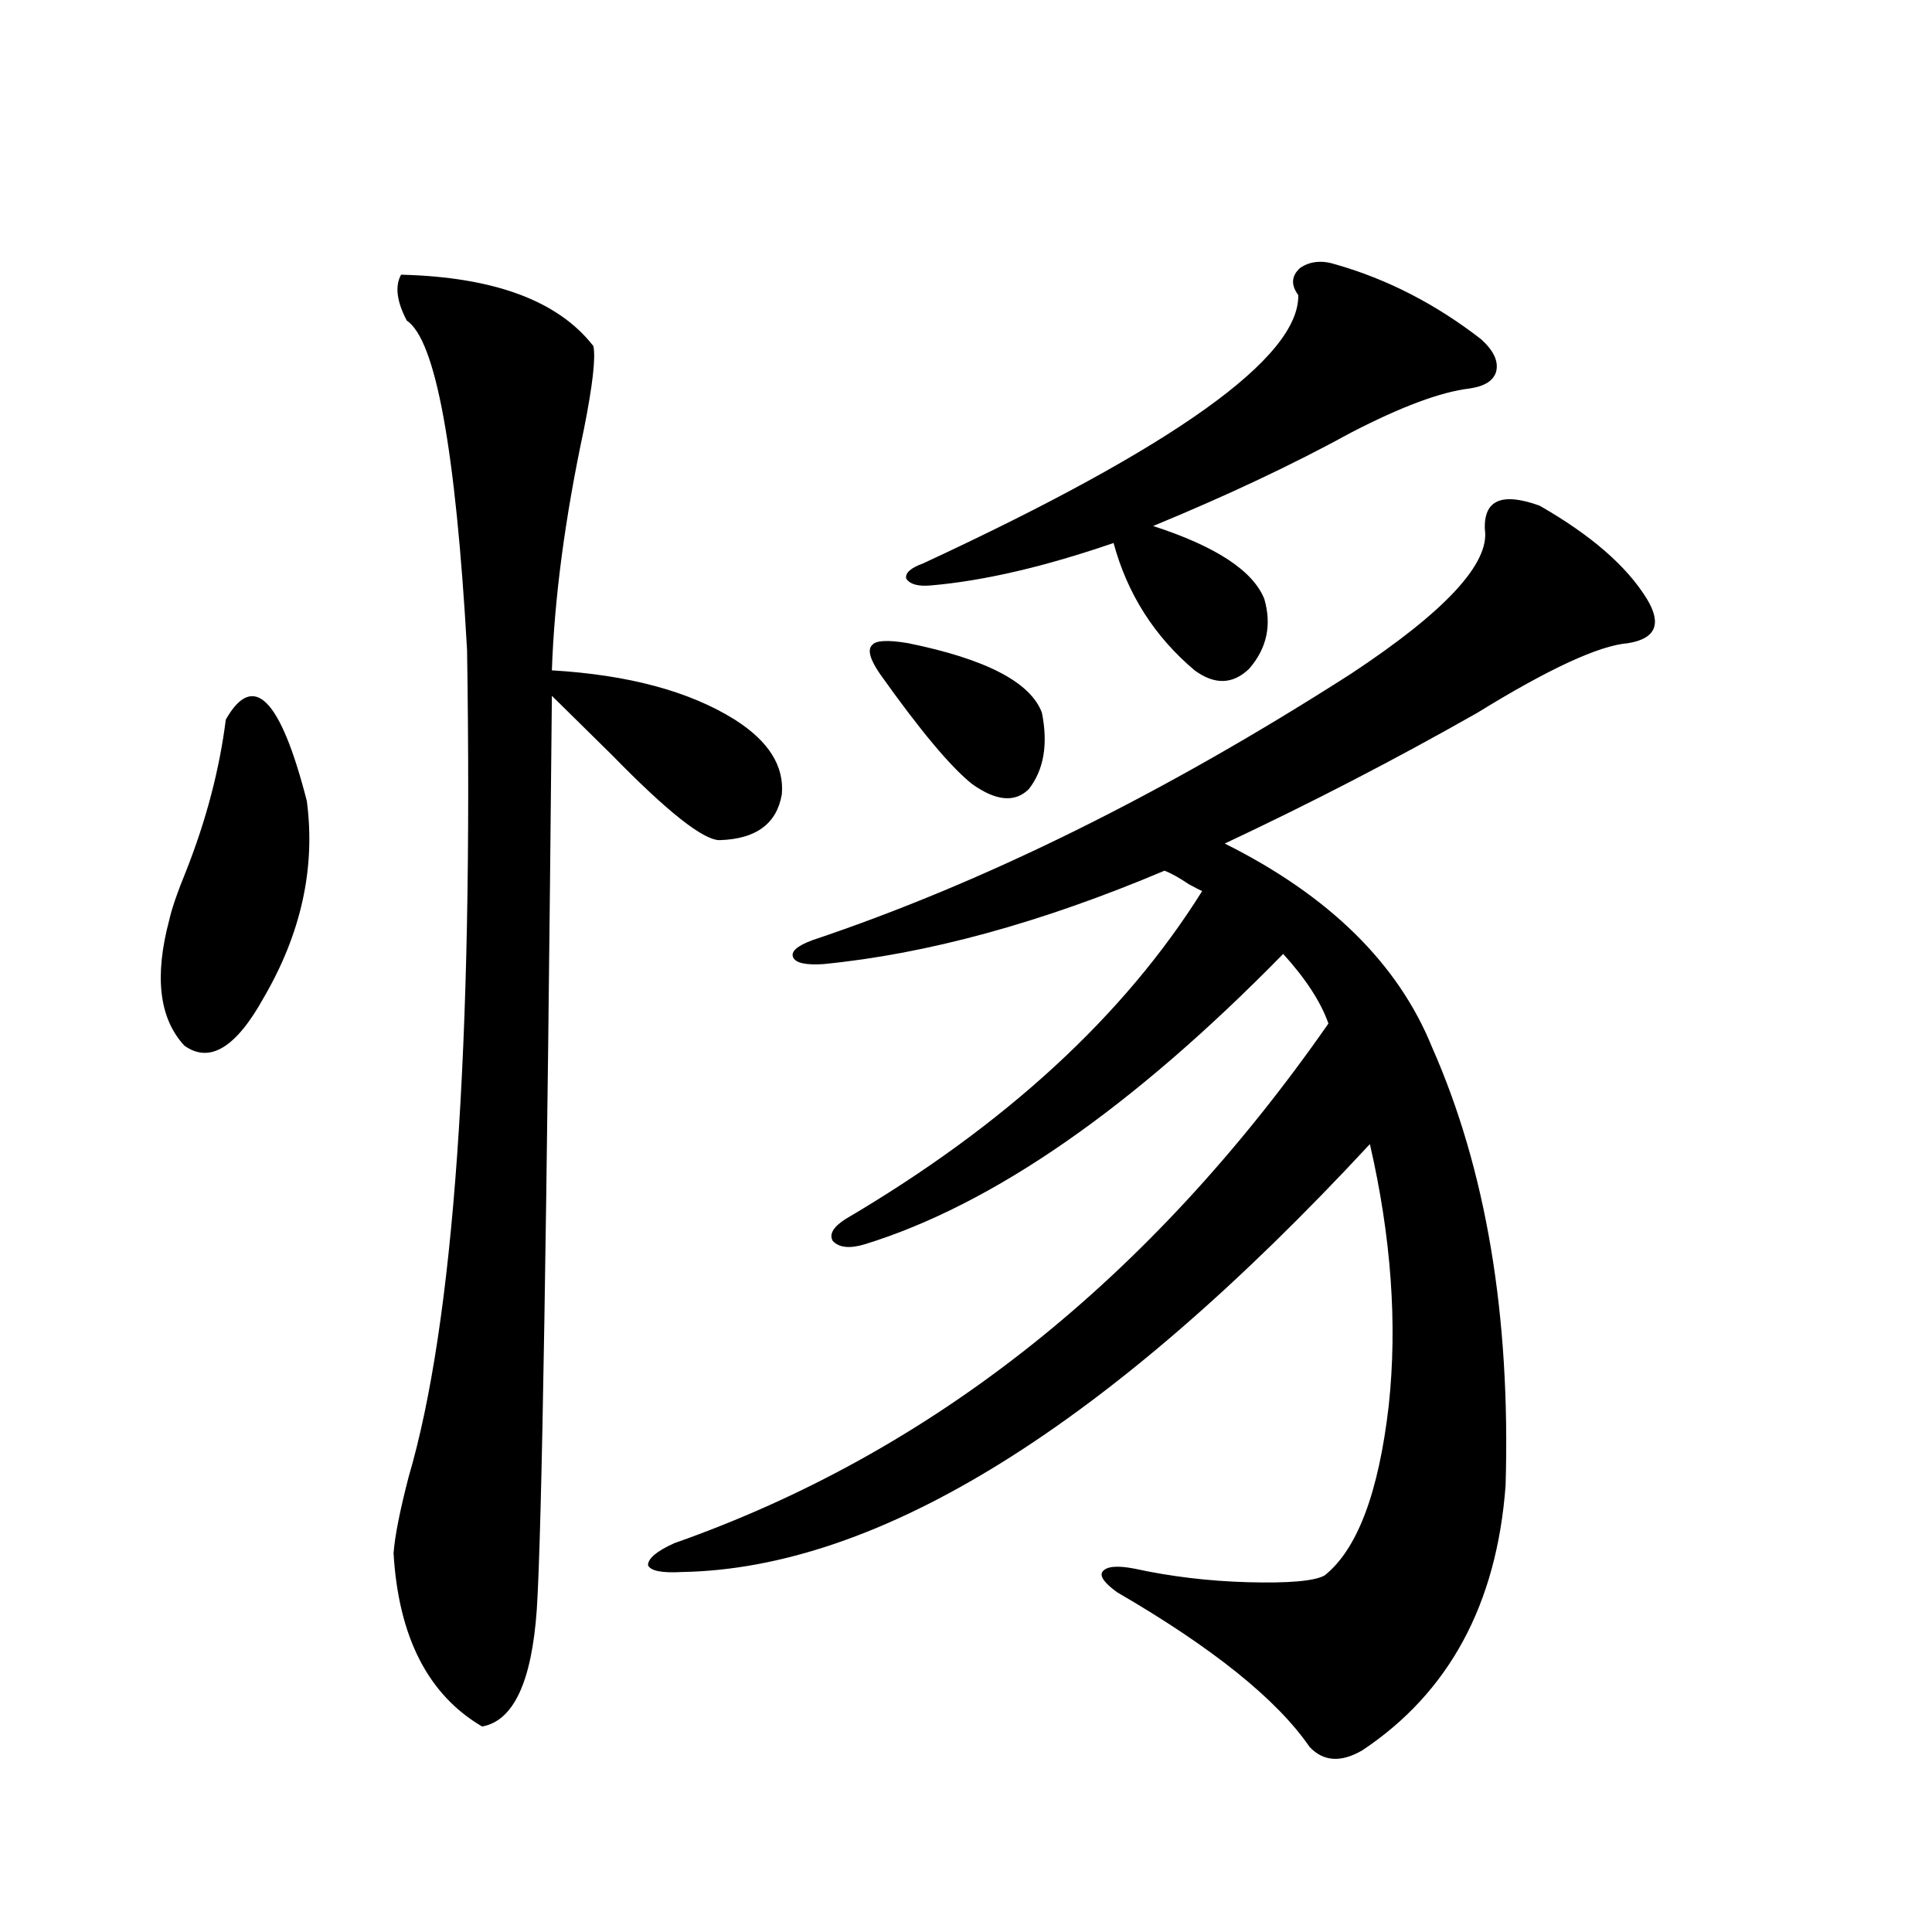
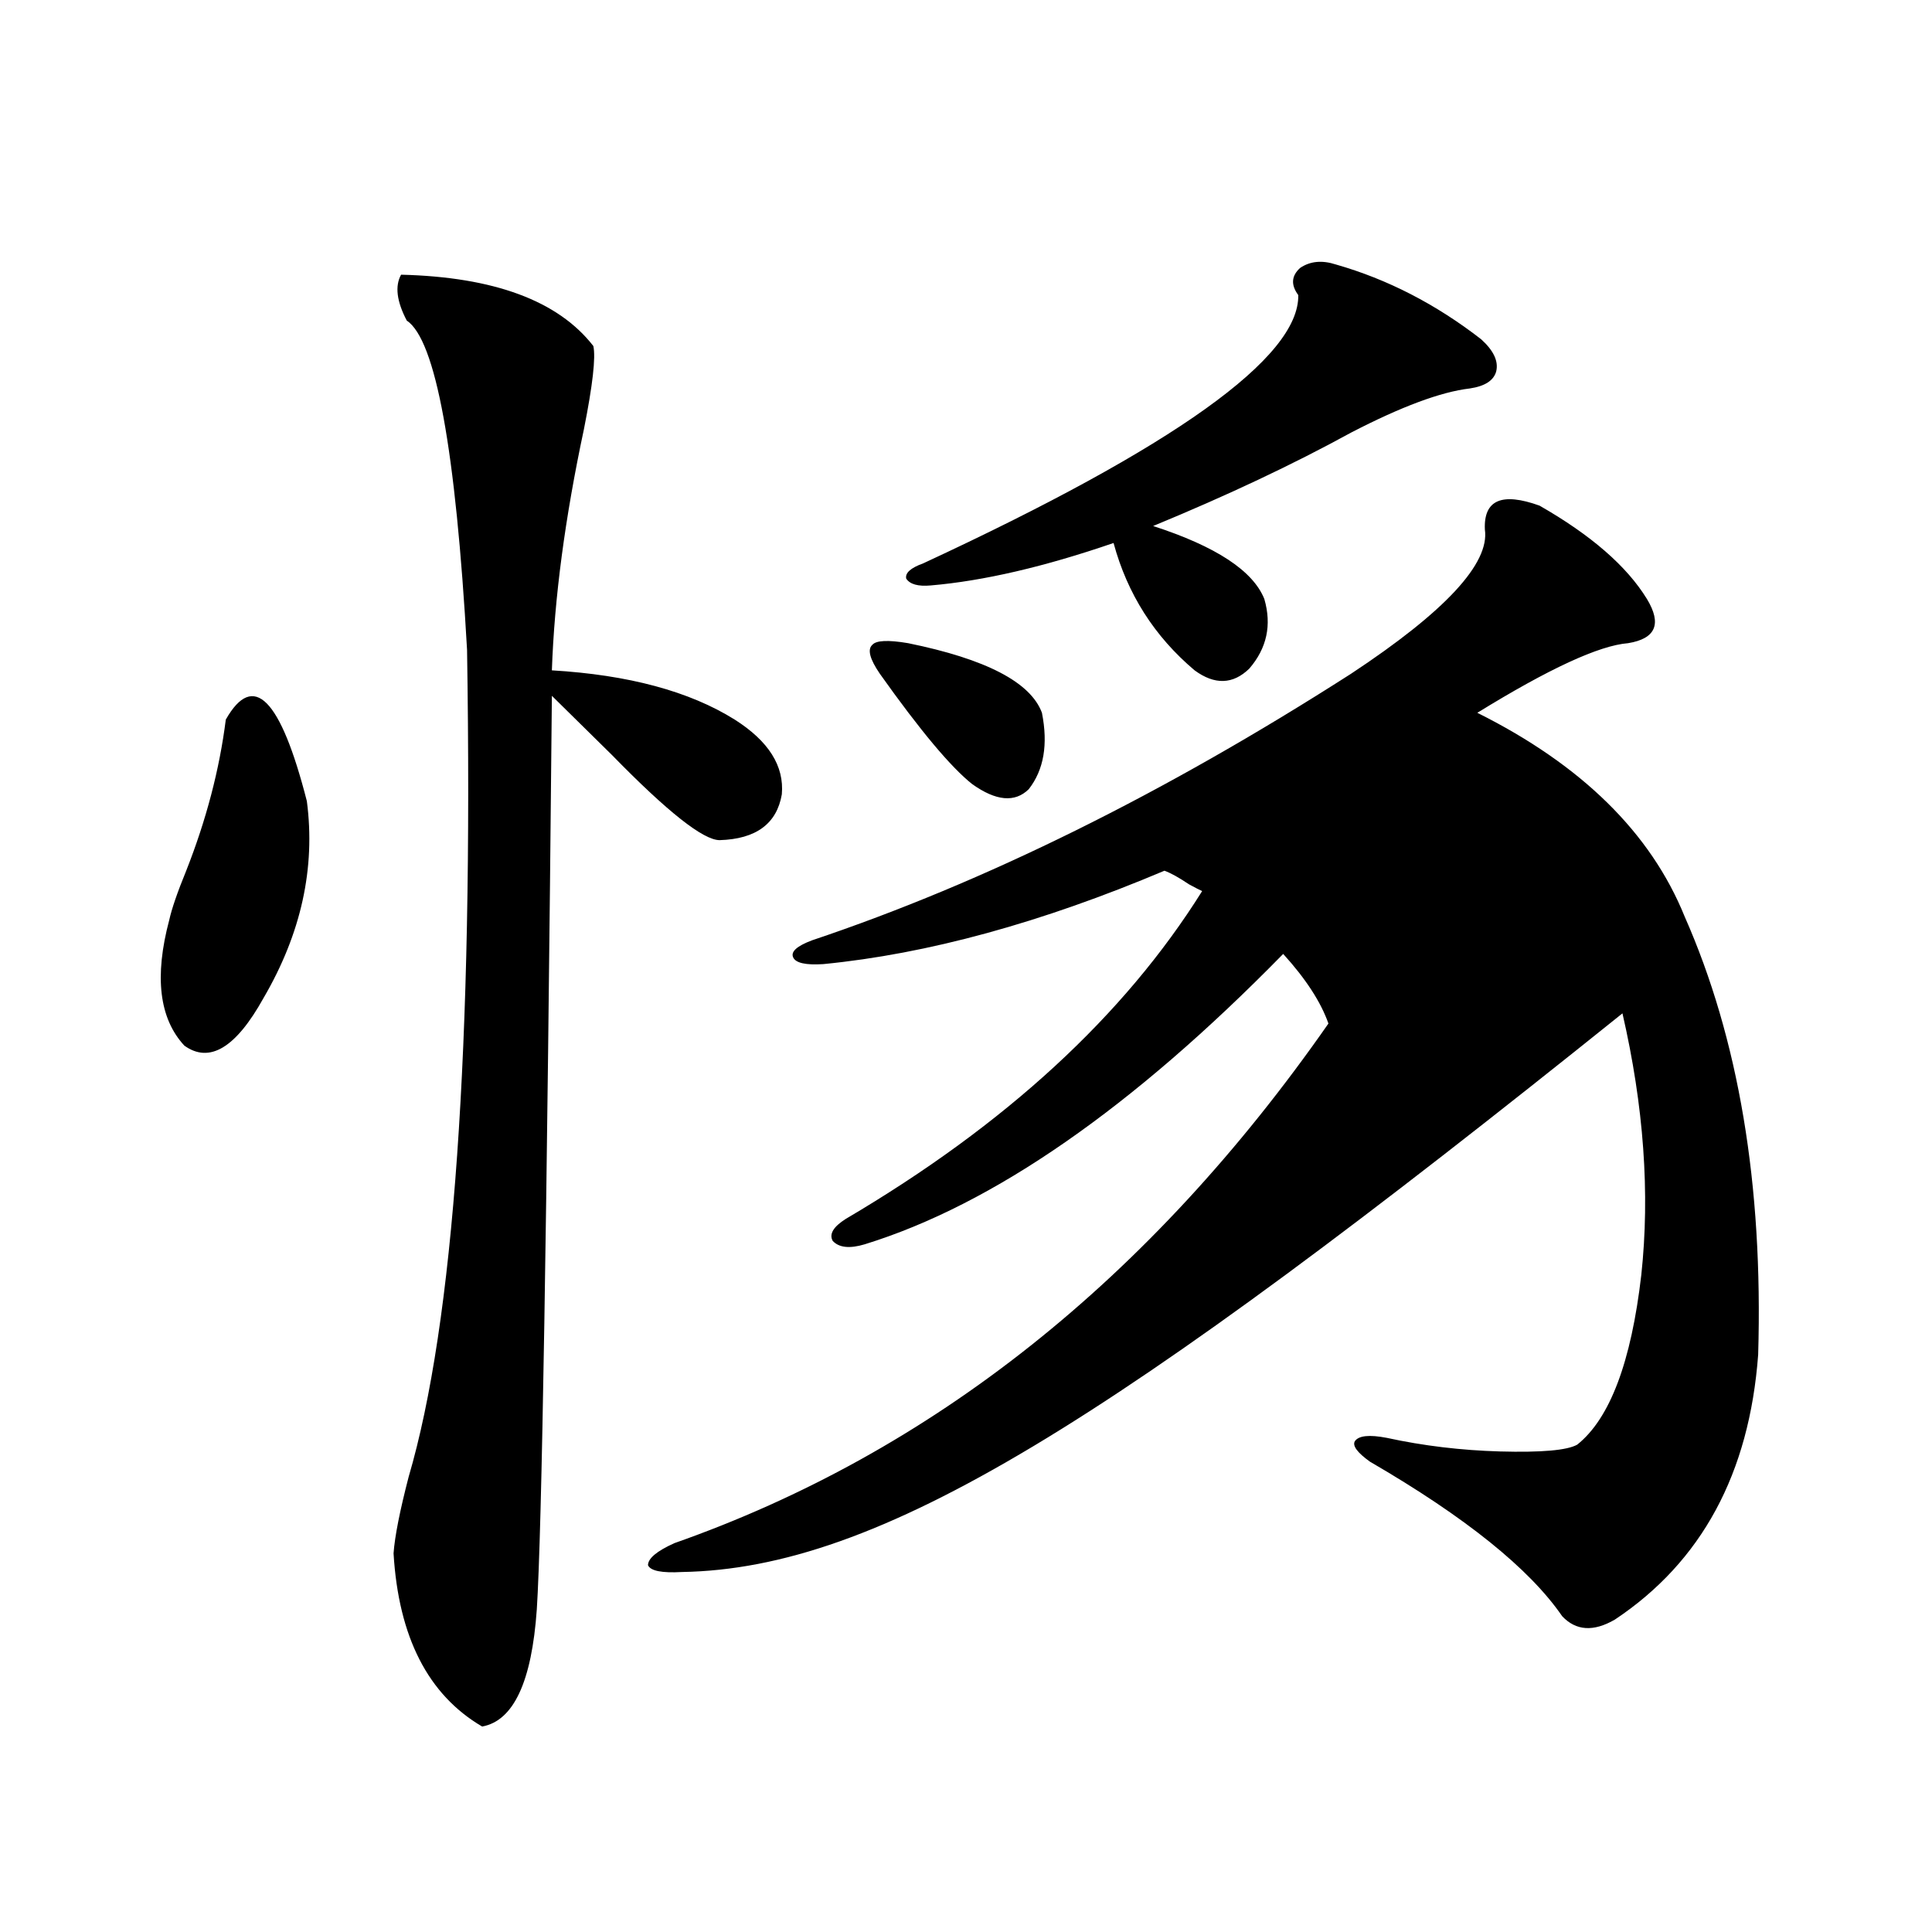
<svg xmlns="http://www.w3.org/2000/svg" version="1.1" id="图层_1" x="0px" y="0px" width="1000px" height="1000px" viewBox="0 0 1000 1000" enable-background="new 0 0 1000 1000" xml:space="preserve">
-   <path d="M116.875,372.457c14.299-25.186,28.292-11.124,41.95,42.188c4.543,34.58-2.927,68.555-22.438,101.953  c-14.313,25.791-27.972,33.989-40.975,24.609c-13.018-14.063-15.609-35.733-7.805-65.039c1.296-5.85,4.223-14.351,8.78-25.488  C106.784,424.313,113.613,398.248,116.875,372.457z M207.604,142.184c48.124,1.181,81.294,13.486,99.51,36.914  c1.296,5.864-0.335,20.215-4.878,43.066c-9.756,45.703-15.289,87.314-16.585,124.805c39.664,2.348,71.218,10.849,94.632,25.488  c17.561,11.137,25.686,24.033,24.39,38.672c-2.606,15.244-13.338,23.154-32.194,23.73c-8.46,0-26.996-14.639-55.608-43.945  c-13.658-13.472-24.069-23.73-31.219-30.762c-2.606,275.4-5.213,433.012-7.805,472.852c-2.606,37.491-12.042,57.706-28.292,60.645  c-27.972-16.411-43.261-46.294-45.853-89.648c0.641-8.789,3.247-21.973,7.805-39.551c23.414-79.678,33.49-222.363,30.243-428.027  c-5.854-103.711-16.265-160.538-31.219-170.508C205.318,155.958,204.343,148.048,207.604,142.184z M768.566,274.02  c-0.655-15.23,8.78-19.336,28.292-12.305c26.661,15.244,45.197,31.352,55.608,48.34c7.805,12.895,4.543,20.517-9.756,22.852  c-14.969,1.181-40.975,13.184-78.047,36.035c-42.285,24.033-85.852,46.582-130.729,67.676  c53.978,26.958,89.754,62.114,107.314,105.469c27.957,63.281,40.64,138.867,38.048,226.758  c-4.558,61.523-29.268,107.227-74.145,137.109c-11.066,6.441-20.167,5.851-27.316-1.758c-16.92-24.609-50.09-51.279-99.51-79.98  c-6.509-4.683-9.115-8.198-7.805-10.547c1.951-2.925,7.47-3.516,16.585-1.758c18.856,4.106,38.368,6.455,58.535,7.031  c21.463,0.591,34.786-0.577,39.999-3.516c16.905-13.472,27.957-42.764,33.17-87.891c4.543-42.188,1.296-87.3-9.756-135.352  C573.77,738.082,455.068,811.91,352.967,813.668c-10.411,0.591-16.265-0.577-17.561-3.516c0-3.516,4.543-7.32,13.658-11.426  c133.32-46.87,246.168-136.519,338.528-268.945c-3.902-11.124-11.707-23.14-23.414-36.035  c-78.047,79.692-150.24,129.79-216.58,150.293c-7.805,2.348-13.338,1.758-16.585-1.758c-1.951-3.516,0.32-7.32,6.829-11.426  c82.59-48.628,144.052-105.167,184.386-169.629c-1.311-0.577-3.582-1.758-6.829-3.516c-5.213-3.516-9.436-5.85-12.683-7.031  c-63.748,26.958-122.604,43.066-176.581,48.34c-9.115,0.591-14.313-0.577-15.609-3.516c-1.311-2.925,1.951-5.85,9.756-8.789  c89.099-29.883,182.1-75.874,279.018-137.988C748.079,316.51,771.158,291.598,768.566,274.02z M470.037,332.906  c40.319,8.212,63.413,20.215,69.267,36.035c3.247,16.411,0.976,29.594-6.829,39.551c-7.164,7.031-16.92,6.152-29.268-2.637  c-11.066-8.789-26.996-27.823-47.804-57.129c-5.213-7.608-6.509-12.593-3.902-14.941  C453.452,331.451,459.626,331.149,470.037,332.906z M691.495,136.91c26.661,7.622,51.706,20.517,75.12,38.672  c6.494,5.864,9.101,11.426,7.805,16.699c-1.311,4.697-5.854,7.622-13.658,8.789c-14.969,1.758-35.456,9.38-61.462,22.852  c-29.923,16.411-64.068,32.52-102.437,48.34c32.515,10.547,51.706,23.154,57.56,37.793c3.902,13.486,1.296,25.488-7.805,36.035  c-8.46,8.212-17.896,8.501-28.292,0.879c-20.822-17.578-34.801-39.551-41.95-65.918c-35.776,12.305-67.315,19.638-94.632,21.973  c-6.509,0.591-10.731-0.577-12.683-3.516c-0.655-2.925,2.271-5.562,8.78-7.91c130.073-60.342,194.782-106.636,194.142-138.867  c-3.902-5.273-3.582-9.956,0.976-14.063C678.157,135.153,684.331,134.576,691.495,136.91z" />
+   <path d="M116.875,372.457c14.299-25.186,28.292-11.124,41.95,42.188c4.543,34.58-2.927,68.555-22.438,101.953  c-14.313,25.791-27.972,33.989-40.975,24.609c-13.018-14.063-15.609-35.733-7.805-65.039c1.296-5.85,4.223-14.351,8.78-25.488  C106.784,424.313,113.613,398.248,116.875,372.457z M207.604,142.184c48.124,1.181,81.294,13.486,99.51,36.914  c1.296,5.864-0.335,20.215-4.878,43.066c-9.756,45.703-15.289,87.314-16.585,124.805c39.664,2.348,71.218,10.849,94.632,25.488  c17.561,11.137,25.686,24.033,24.39,38.672c-2.606,15.244-13.338,23.154-32.194,23.73c-8.46,0-26.996-14.639-55.608-43.945  c-13.658-13.472-24.069-23.73-31.219-30.762c-2.606,275.4-5.213,433.012-7.805,472.852c-2.606,37.491-12.042,57.706-28.292,60.645  c-27.972-16.411-43.261-46.294-45.853-89.648c0.641-8.789,3.247-21.973,7.805-39.551c23.414-79.678,33.49-222.363,30.243-428.027  c-5.854-103.711-16.265-160.538-31.219-170.508C205.318,155.958,204.343,148.048,207.604,142.184z M768.566,274.02  c-0.655-15.23,8.78-19.336,28.292-12.305c26.661,15.244,45.197,31.352,55.608,48.34c7.805,12.895,4.543,20.517-9.756,22.852  c-14.969,1.181-40.975,13.184-78.047,36.035c53.978,26.958,89.754,62.114,107.314,105.469c27.957,63.281,40.64,138.867,38.048,226.758  c-4.558,61.523-29.268,107.227-74.145,137.109c-11.066,6.441-20.167,5.851-27.316-1.758c-16.92-24.609-50.09-51.279-99.51-79.98  c-6.509-4.683-9.115-8.198-7.805-10.547c1.951-2.925,7.47-3.516,16.585-1.758c18.856,4.106,38.368,6.455,58.535,7.031  c21.463,0.591,34.786-0.577,39.999-3.516c16.905-13.472,27.957-42.764,33.17-87.891c4.543-42.188,1.296-87.3-9.756-135.352  C573.77,738.082,455.068,811.91,352.967,813.668c-10.411,0.591-16.265-0.577-17.561-3.516c0-3.516,4.543-7.32,13.658-11.426  c133.32-46.87,246.168-136.519,338.528-268.945c-3.902-11.124-11.707-23.14-23.414-36.035  c-78.047,79.692-150.24,129.79-216.58,150.293c-7.805,2.348-13.338,1.758-16.585-1.758c-1.951-3.516,0.32-7.32,6.829-11.426  c82.59-48.628,144.052-105.167,184.386-169.629c-1.311-0.577-3.582-1.758-6.829-3.516c-5.213-3.516-9.436-5.85-12.683-7.031  c-63.748,26.958-122.604,43.066-176.581,48.34c-9.115,0.591-14.313-0.577-15.609-3.516c-1.311-2.925,1.951-5.85,9.756-8.789  c89.099-29.883,182.1-75.874,279.018-137.988C748.079,316.51,771.158,291.598,768.566,274.02z M470.037,332.906  c40.319,8.212,63.413,20.215,69.267,36.035c3.247,16.411,0.976,29.594-6.829,39.551c-7.164,7.031-16.92,6.152-29.268-2.637  c-11.066-8.789-26.996-27.823-47.804-57.129c-5.213-7.608-6.509-12.593-3.902-14.941  C453.452,331.451,459.626,331.149,470.037,332.906z M691.495,136.91c26.661,7.622,51.706,20.517,75.12,38.672  c6.494,5.864,9.101,11.426,7.805,16.699c-1.311,4.697-5.854,7.622-13.658,8.789c-14.969,1.758-35.456,9.38-61.462,22.852  c-29.923,16.411-64.068,32.52-102.437,48.34c32.515,10.547,51.706,23.154,57.56,37.793c3.902,13.486,1.296,25.488-7.805,36.035  c-8.46,8.212-17.896,8.501-28.292,0.879c-20.822-17.578-34.801-39.551-41.95-65.918c-35.776,12.305-67.315,19.638-94.632,21.973  c-6.509,0.591-10.731-0.577-12.683-3.516c-0.655-2.925,2.271-5.562,8.78-7.91c130.073-60.342,194.782-106.636,194.142-138.867  c-3.902-5.273-3.582-9.956,0.976-14.063C678.157,135.153,684.331,134.576,691.495,136.91z" />
</svg>